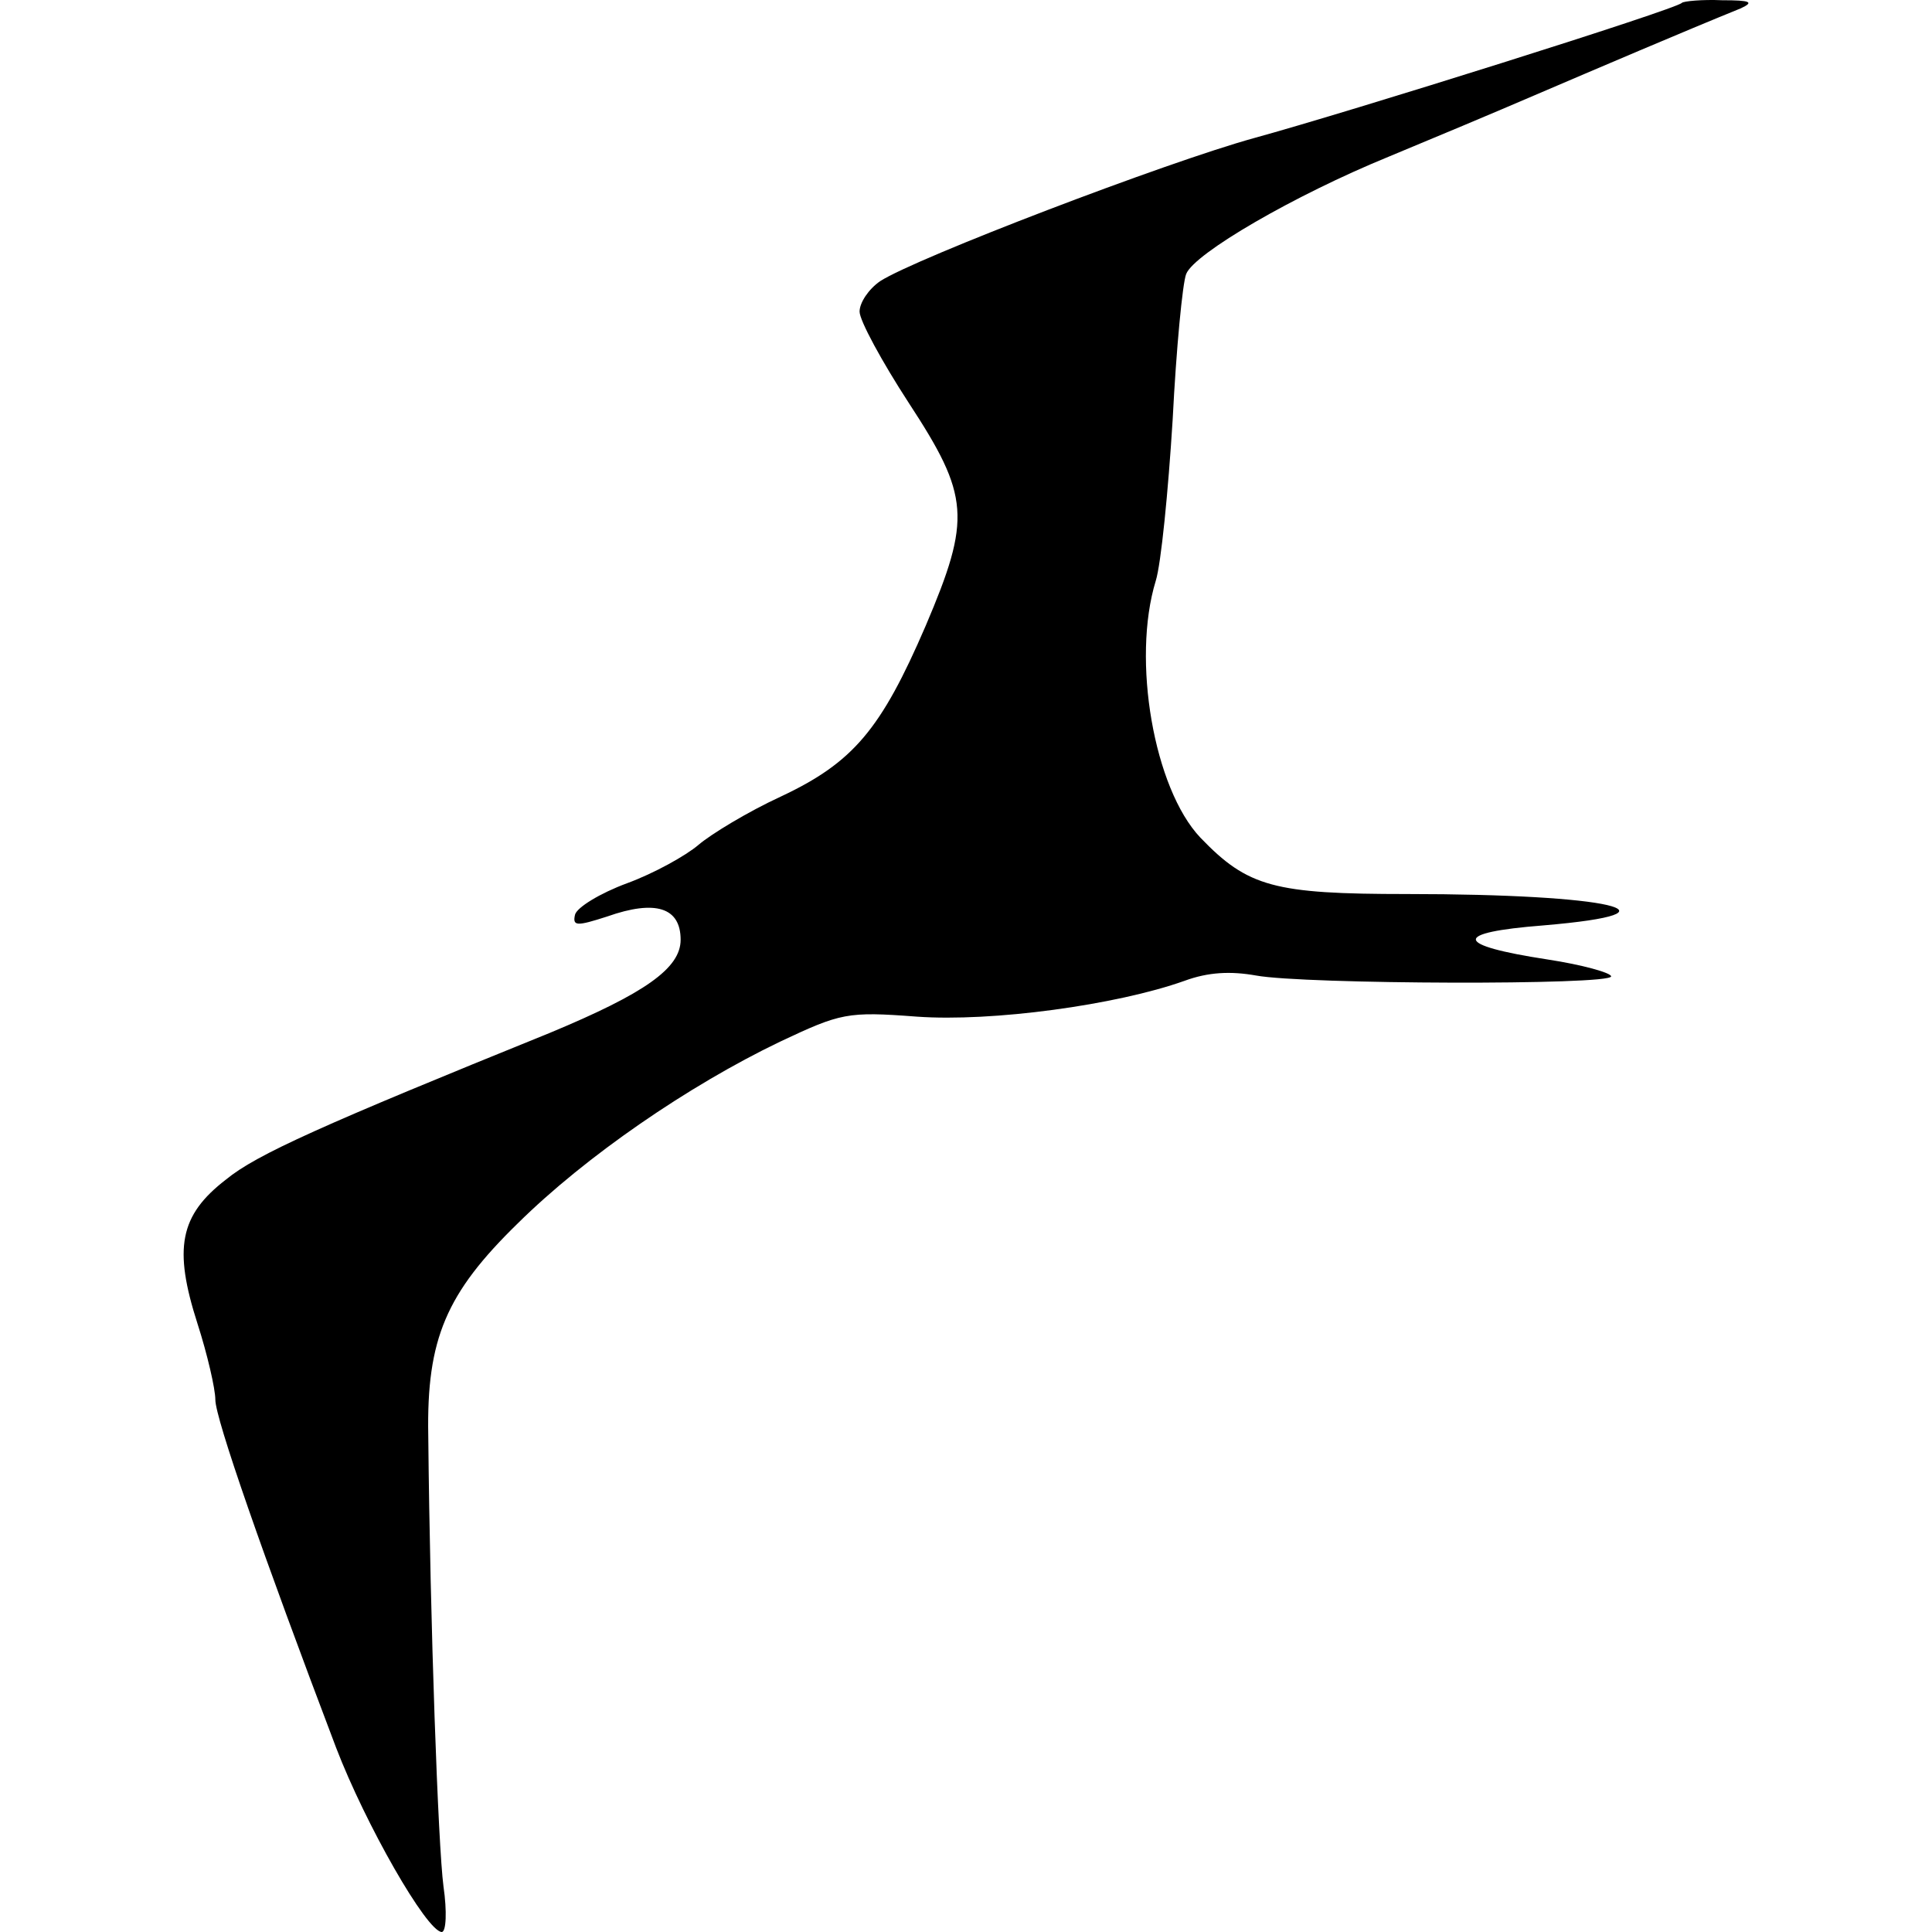
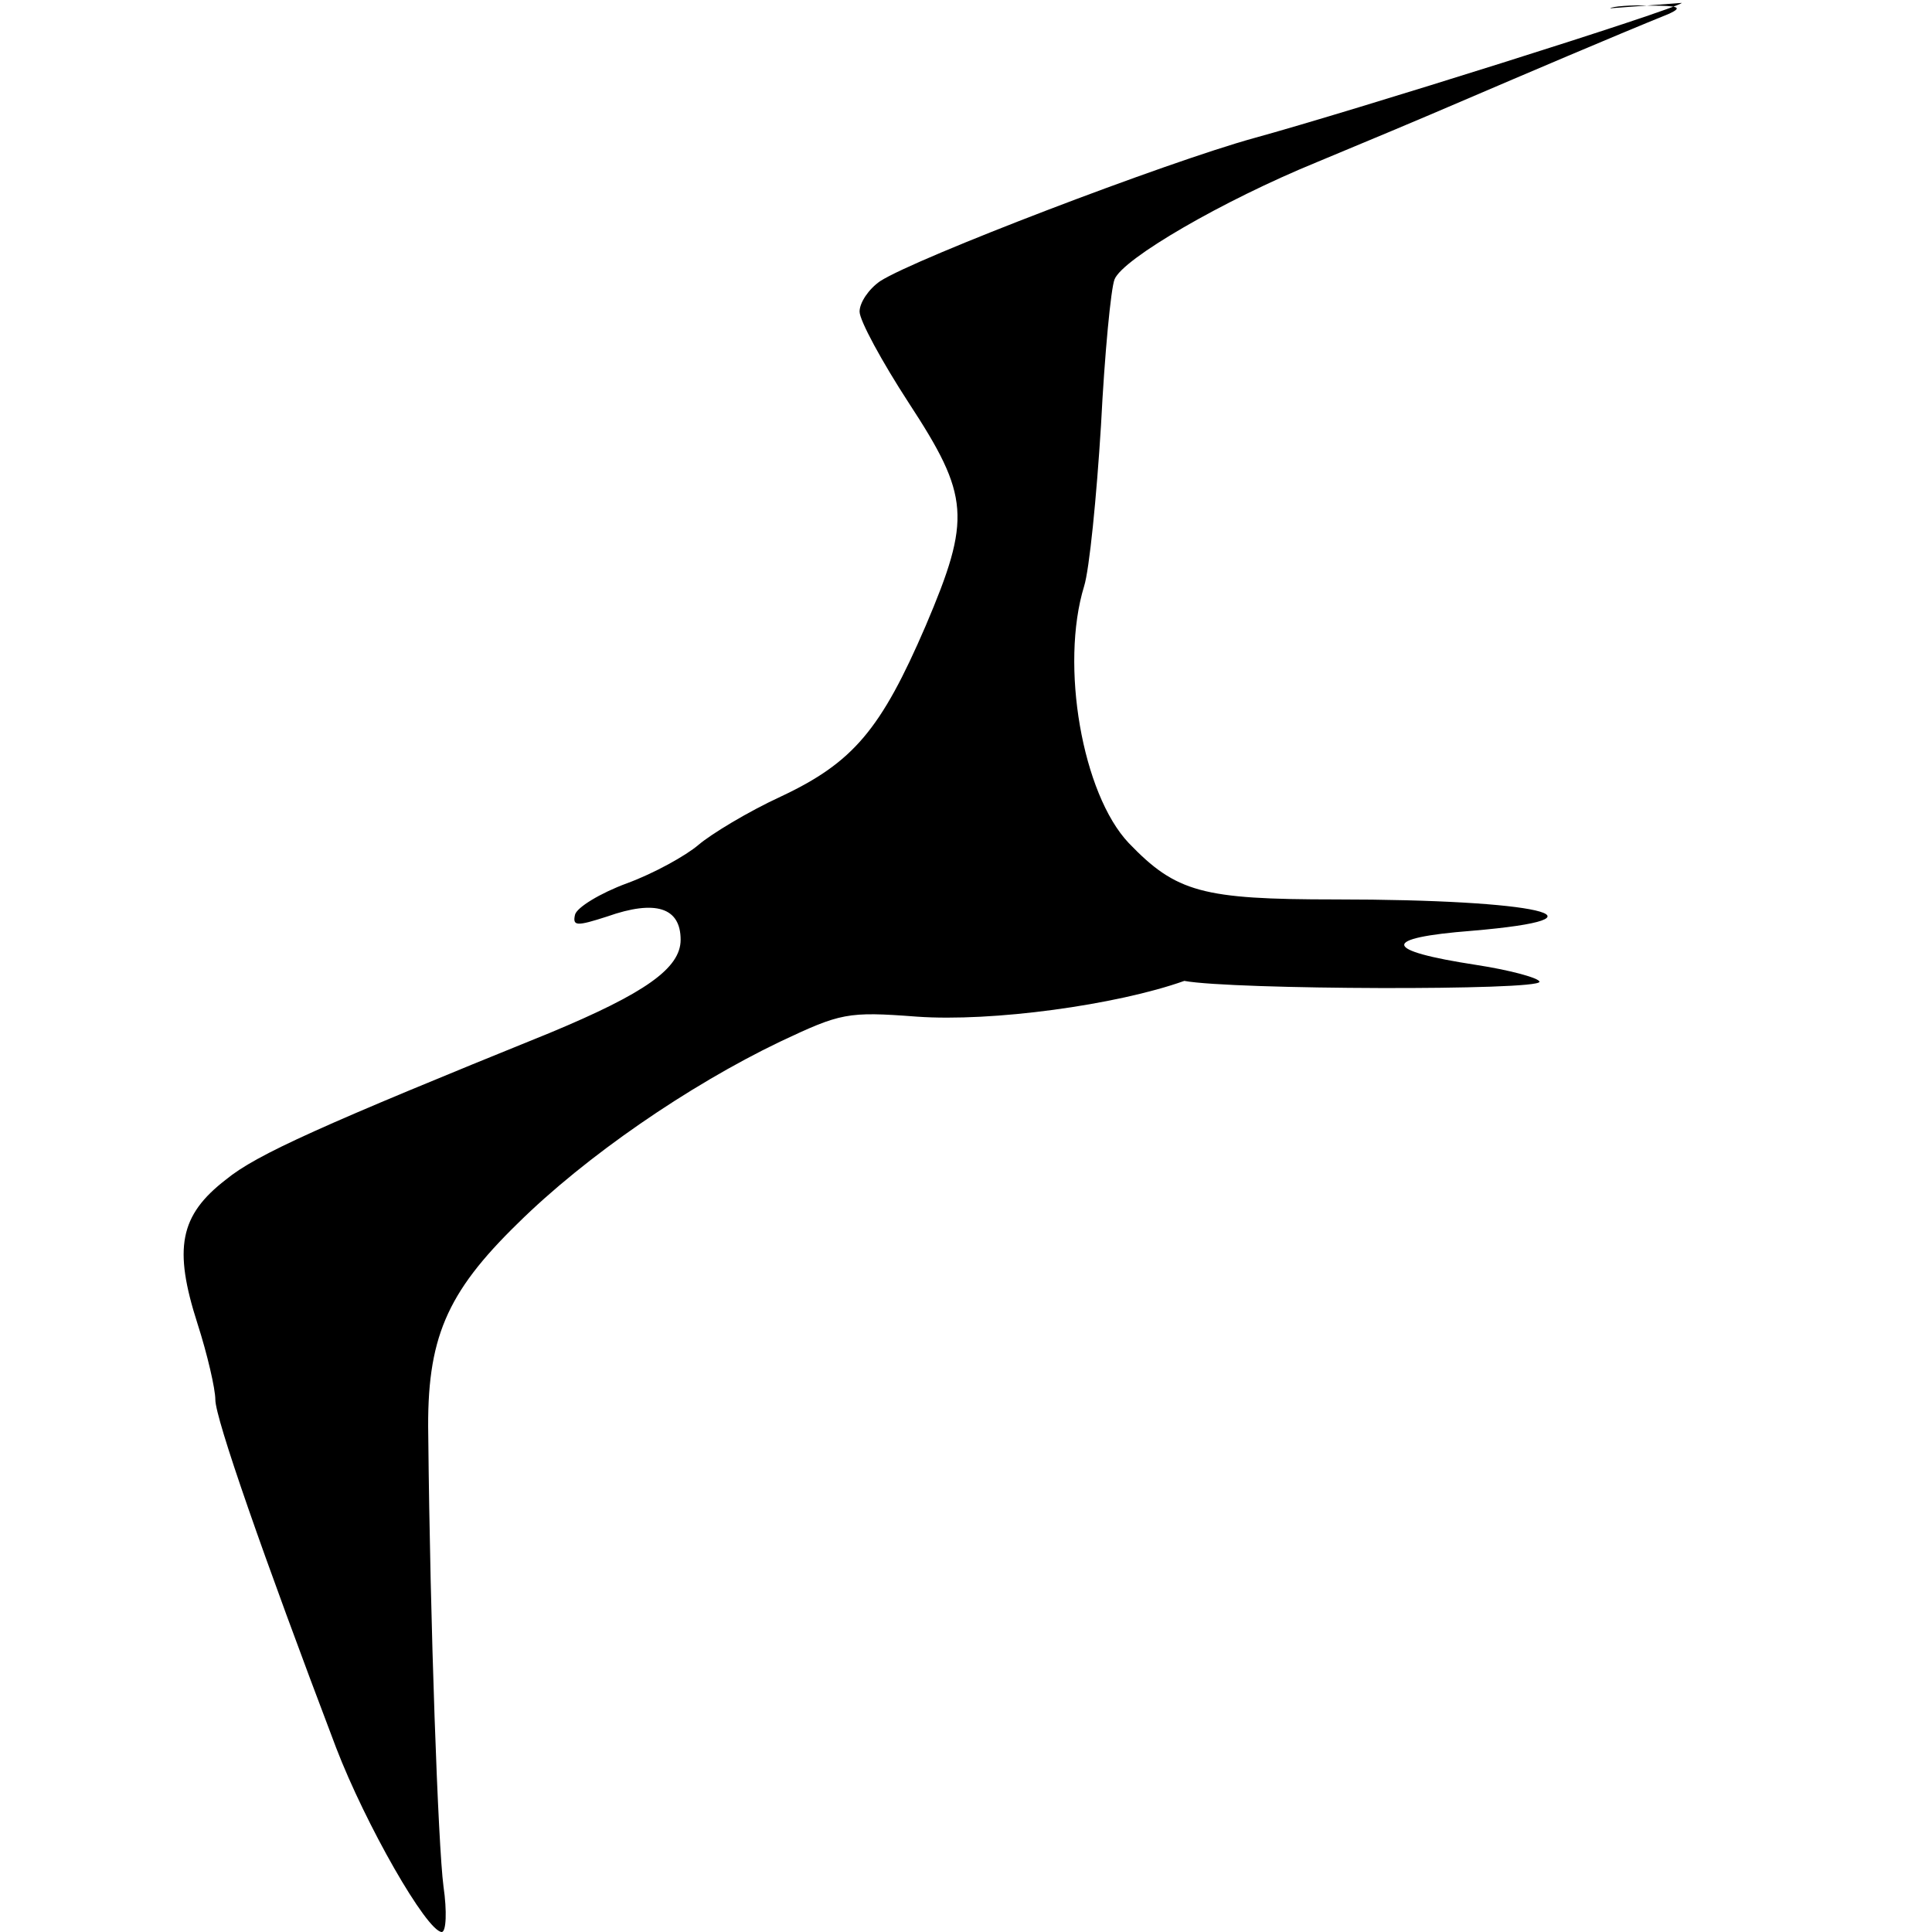
<svg xmlns="http://www.w3.org/2000/svg" width="1em" height="1em" viewBox="0 0 24 24">
-   <path fill="currentColor" d="M20.892.036c-.066.078-4.134 1.356-5.313 1.679c-1.089.3-4.201 1.49-4.646 1.778c-.144.1-.255.267-.255.378s.278.622.611 1.134c.756 1.156.778 1.434.211 2.767c-.556 1.29-.9 1.7-1.8 2.123c-.412.19-.867.467-1.023.6c-.156.134-.556.356-.89.478c-.333.123-.622.3-.644.39c-.033.144.022.144.4.022c.6-.212.912-.112.912.289c0 .355-.445.666-1.623 1.156c-2.823 1.144-3.646 1.511-4.024 1.822c-.578.445-.655.856-.355 1.79c.122.378.222.811.222.945c0 .233.589 1.923 1.5 4.323c.367.956 1.123 2.279 1.312 2.29c.056 0 .067-.256.022-.567c-.066-.5-.166-3.245-.189-5.602c-.022-1.2.223-1.767 1.112-2.634c.844-.834 2.123-1.712 3.256-2.256c.756-.356.834-.378 1.701-.312c.934.067 2.479-.144 3.323-.444c.3-.111.578-.122.89-.067c.6.111 4.412.122 4.412.011c0-.044-.356-.144-.789-.21c-1.167-.179-1.19-.334-.056-.423c1.845-.156.834-.39-1.69-.39c-1.655 0-1.978-.088-2.567-.7c-.578-.61-.855-2.211-.555-3.19c.066-.21.155-1.111.21-2c.045-.89.123-1.7.168-1.812c.1-.256 1.344-.978 2.512-1.456c.51-.211 1.333-.556 1.822-.767c.778-.333 1.845-.789 2.557-1.078c.167-.078.122-.1-.234-.1c-.244-.011-.478.011-.5.033" />
+   <path fill="currentColor" d="M20.892.036c-.066.078-4.134 1.356-5.313 1.679c-1.089.3-4.201 1.49-4.646 1.778c-.144.1-.255.267-.255.378s.278.622.611 1.134c.756 1.156.778 1.434.211 2.767c-.556 1.29-.9 1.7-1.8 2.123c-.412.19-.867.467-1.023.6c-.156.134-.556.356-.89.478c-.333.123-.622.3-.644.39c-.033.144.022.144.4.022c.6-.212.912-.112.912.289c0 .355-.445.666-1.623 1.156c-2.823 1.144-3.646 1.511-4.024 1.822c-.578.445-.655.856-.355 1.79c.122.378.222.811.222.945c0 .233.589 1.923 1.5 4.323c.367.956 1.123 2.279 1.312 2.29c.056 0 .067-.256.022-.567c-.066-.5-.166-3.245-.189-5.602c-.022-1.2.223-1.767 1.112-2.634c.844-.834 2.123-1.712 3.256-2.256c.756-.356.834-.378 1.701-.312c.934.067 2.479-.144 3.323-.444c.6.111 4.412.122 4.412.011c0-.044-.356-.144-.789-.21c-1.167-.179-1.19-.334-.056-.423c1.845-.156.834-.39-1.69-.39c-1.655 0-1.978-.088-2.567-.7c-.578-.61-.855-2.211-.555-3.19c.066-.21.155-1.111.21-2c.045-.89.123-1.7.168-1.812c.1-.256 1.344-.978 2.512-1.456c.51-.211 1.333-.556 1.822-.767c.778-.333 1.845-.789 2.557-1.078c.167-.078.122-.1-.234-.1c-.244-.011-.478.011-.5.033" />
</svg>